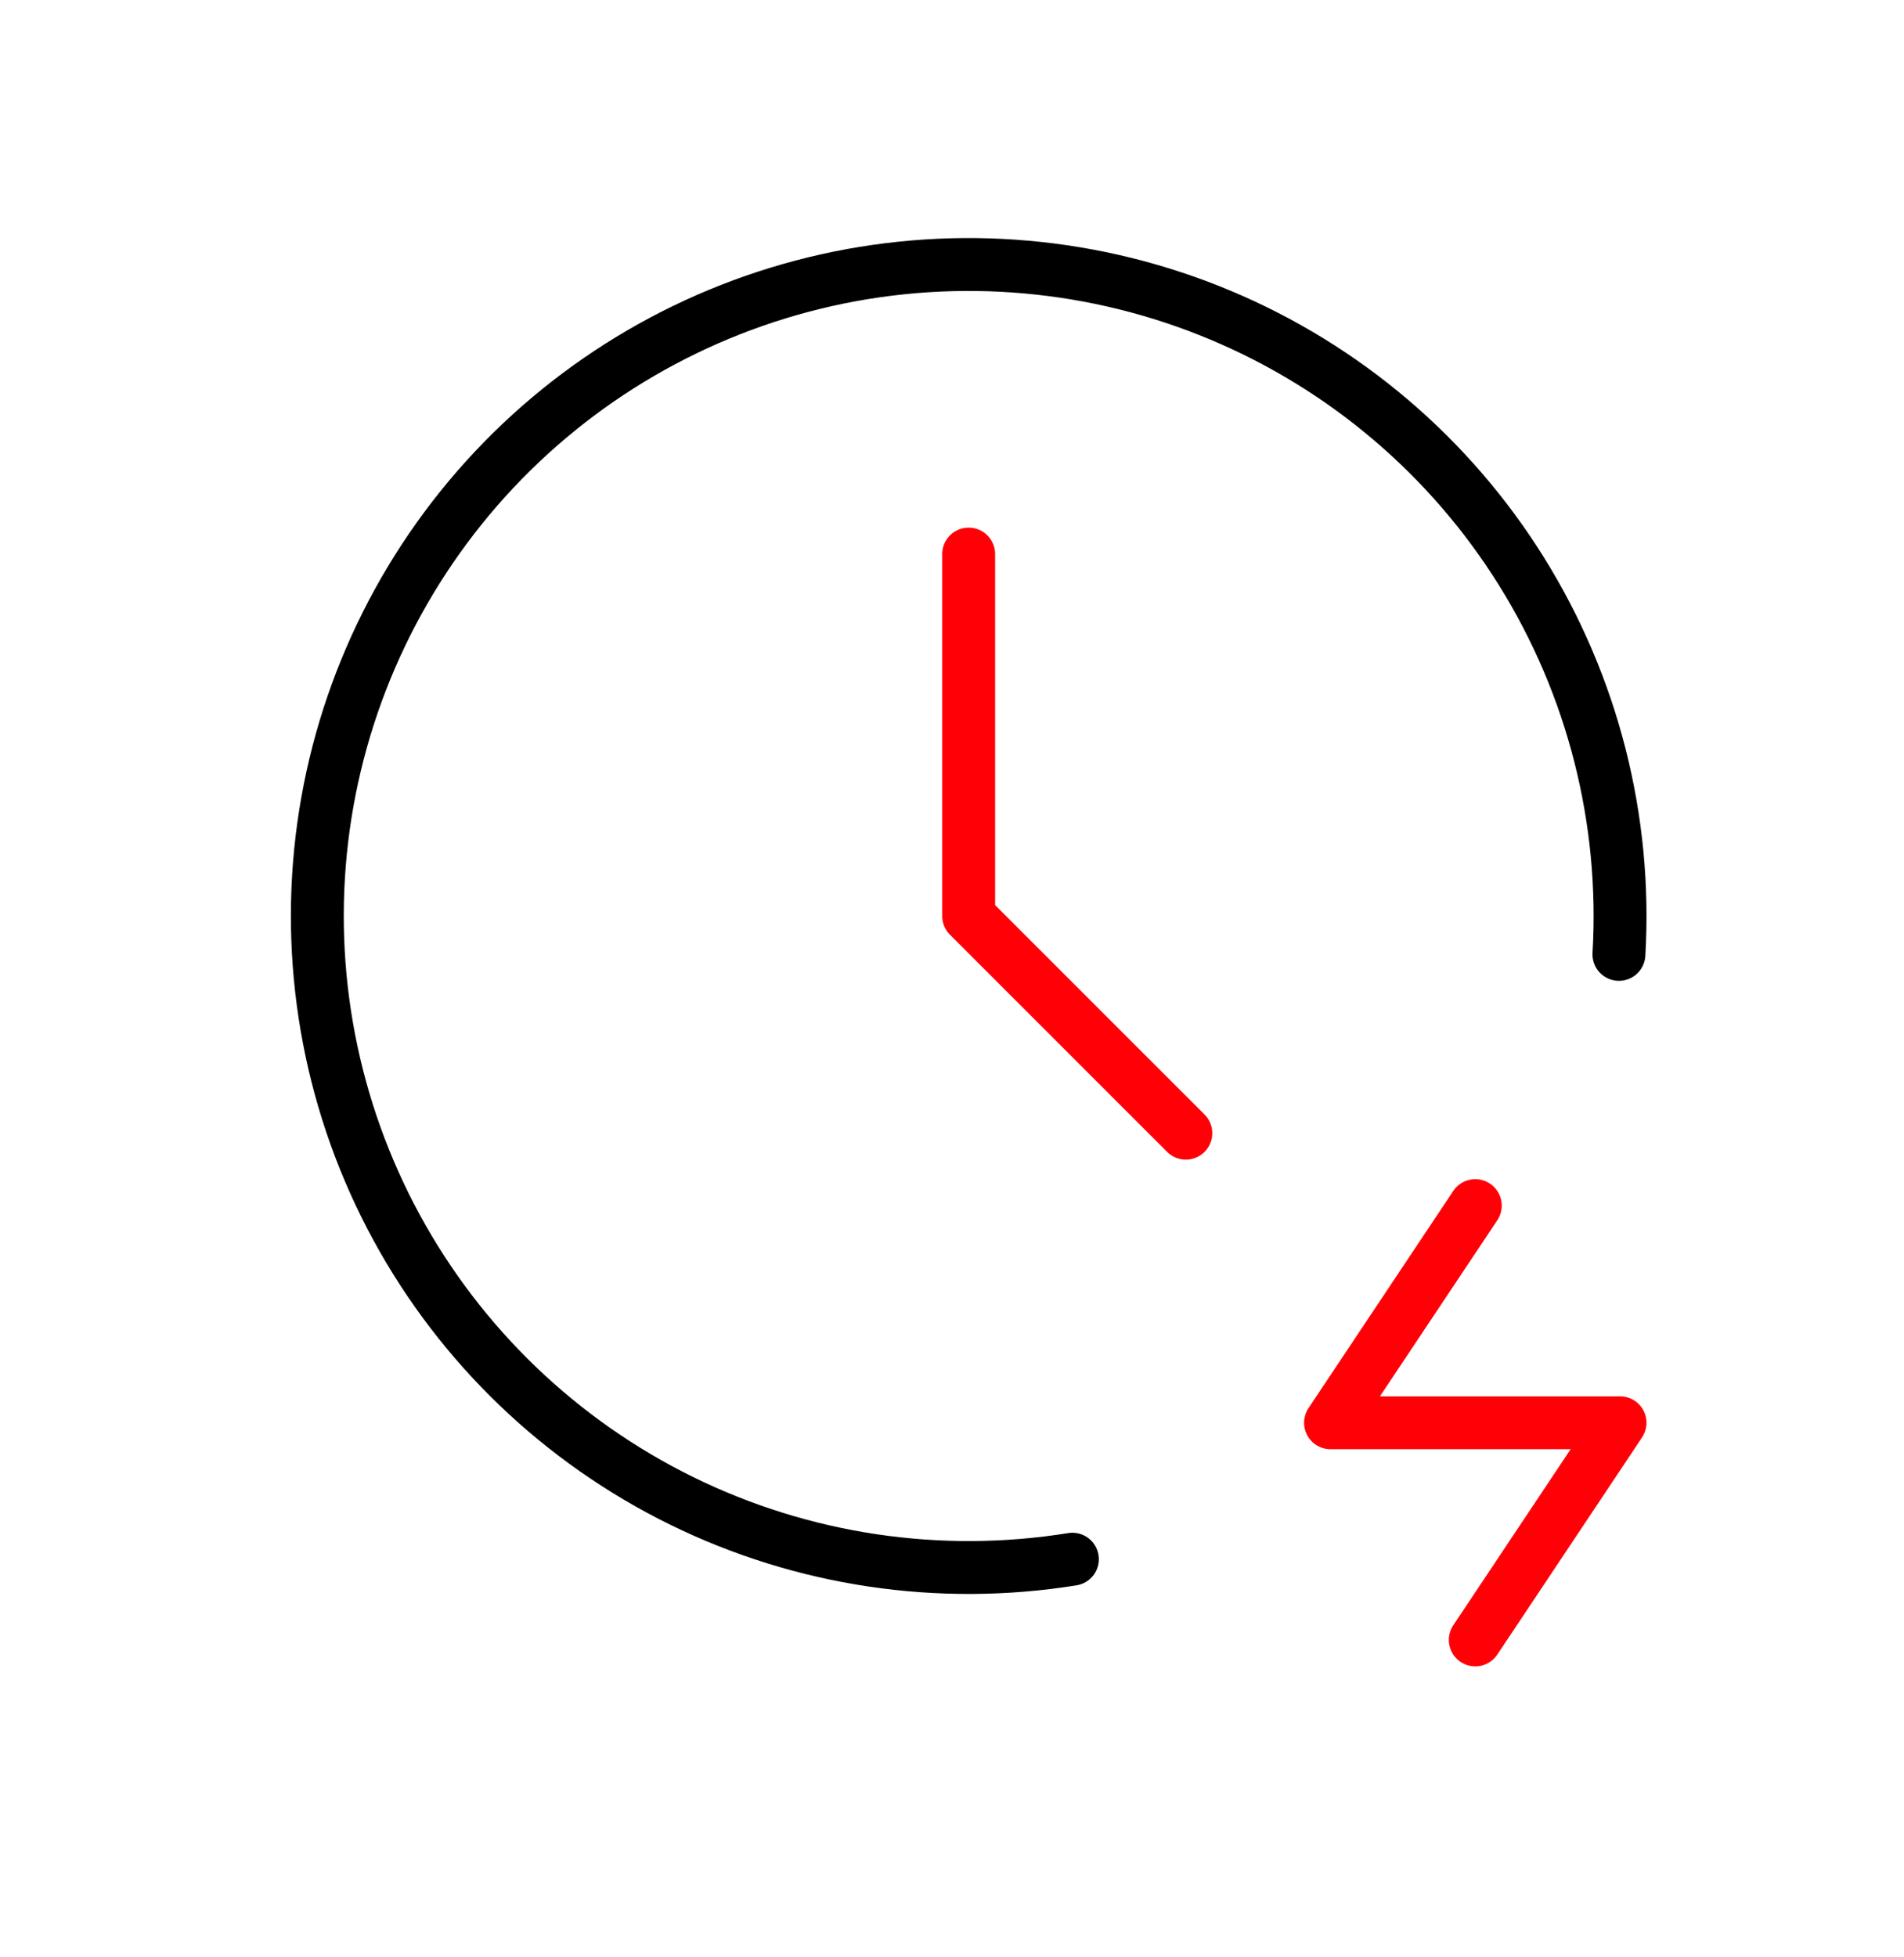
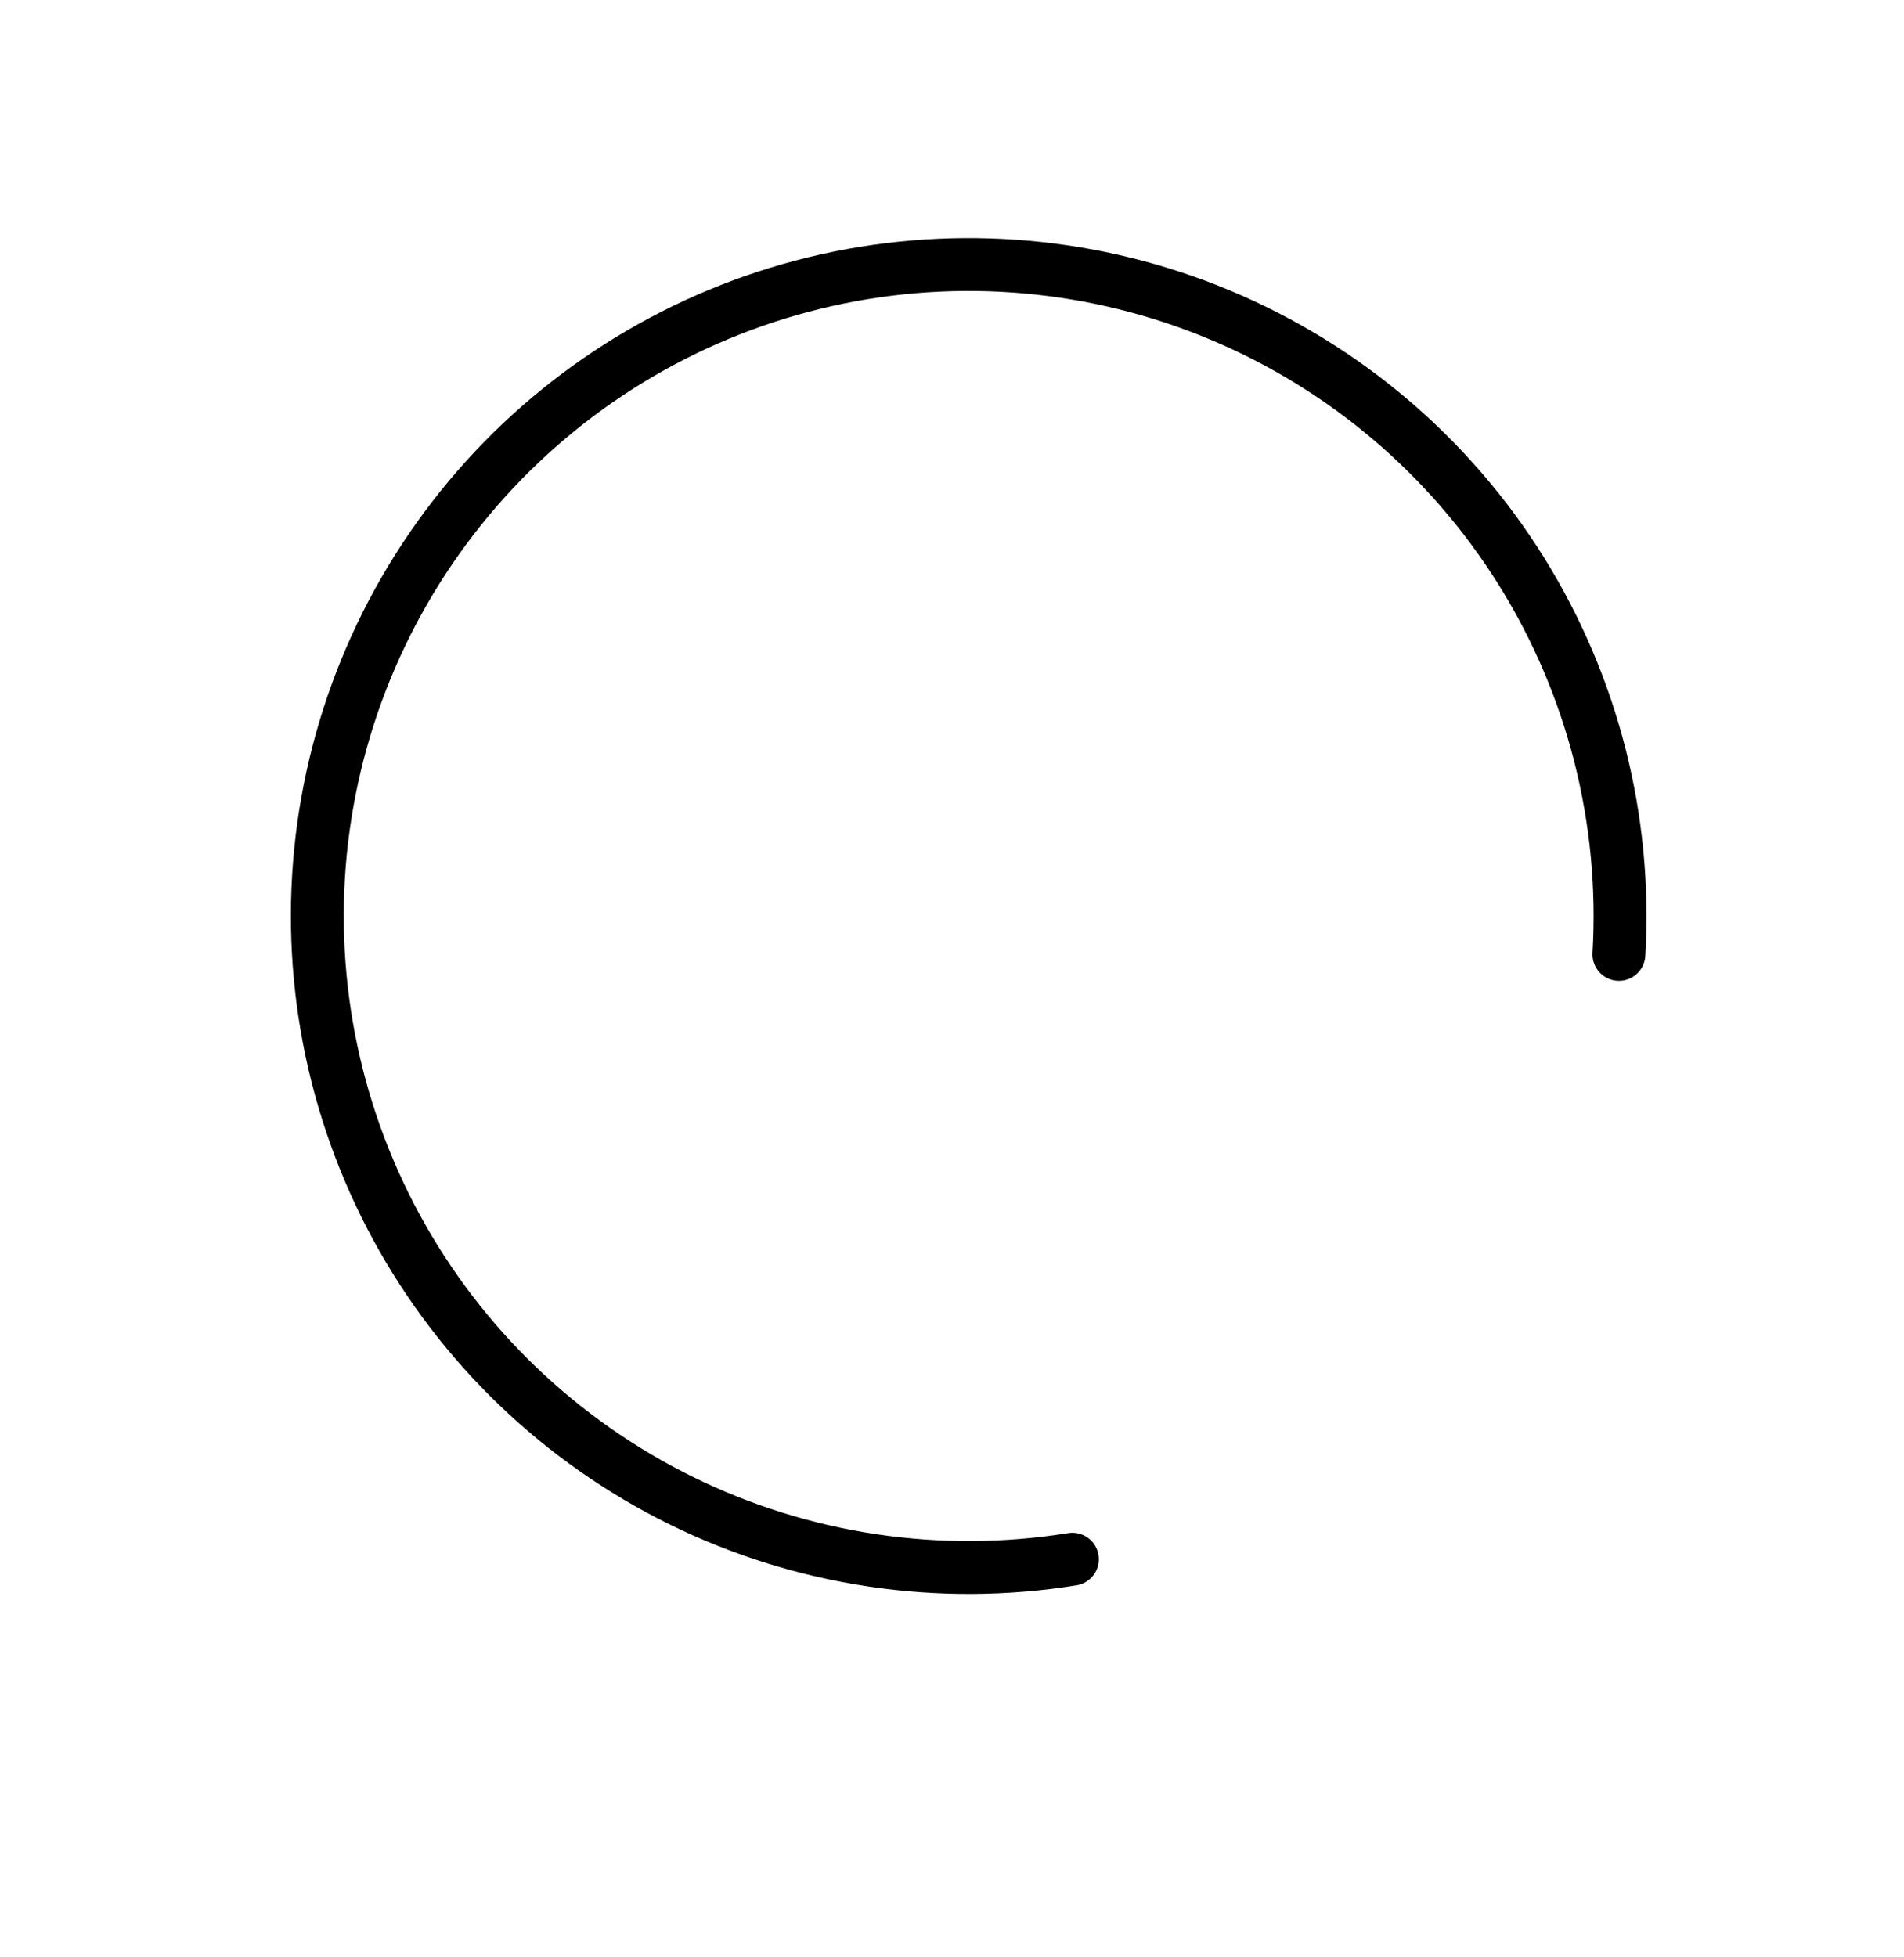
<svg xmlns="http://www.w3.org/2000/svg" fill="none" viewBox="0 0 36 37" height="37" width="36">
  <path stroke-linejoin="round" stroke-linecap="round" stroke="black" d="M30.61 18.041C30.76 15.495 30.116 12.965 28.767 10.8C27.418 8.636 25.429 6.944 23.077 5.958C20.725 4.972 18.124 4.74 15.635 5.295C13.145 5.851 10.89 7.165 9.179 9.057C7.469 10.95 6.388 13.326 6.086 15.859C5.785 18.392 6.277 20.956 7.495 23.197C8.713 25.438 10.597 27.245 12.886 28.37C15.175 29.494 17.758 29.88 20.276 29.474" />
-   <path stroke-linejoin="round" stroke-linecap="round" stroke="#FF0007" d="M18.315 10.474V17.316L22.421 21.421M27.894 22.79L25.157 26.895H30.631L27.894 31" />
</svg>